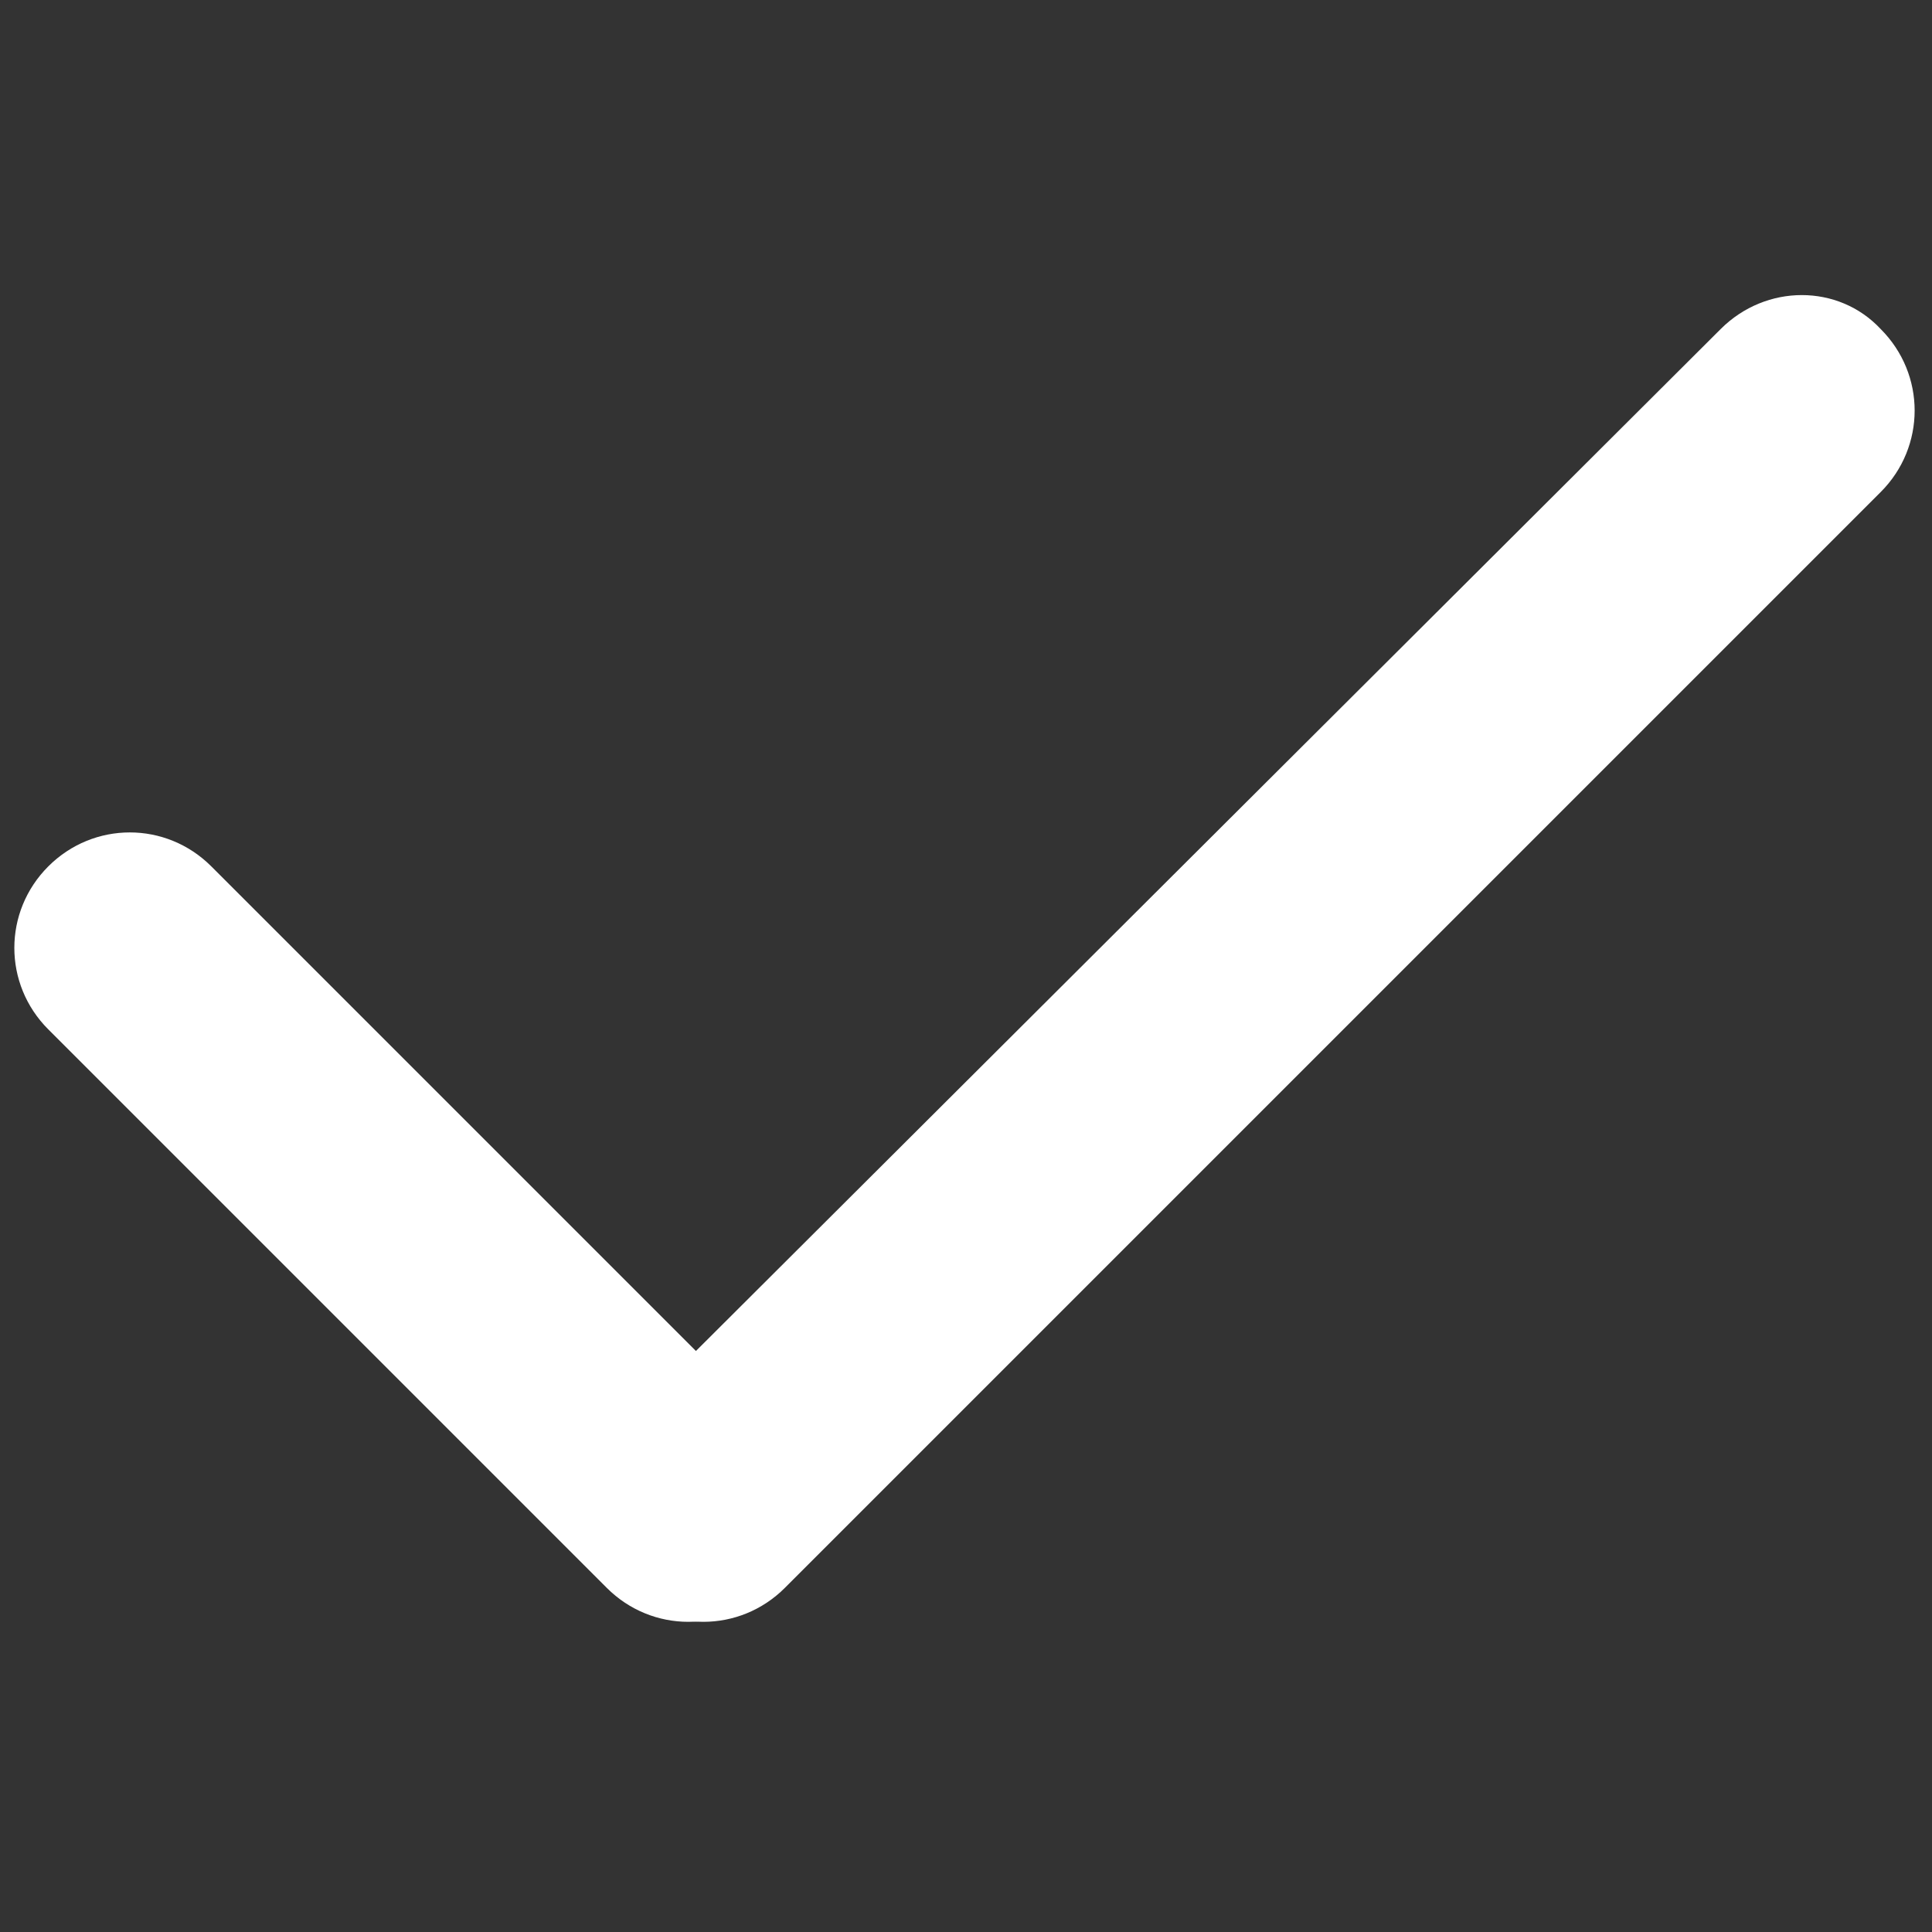
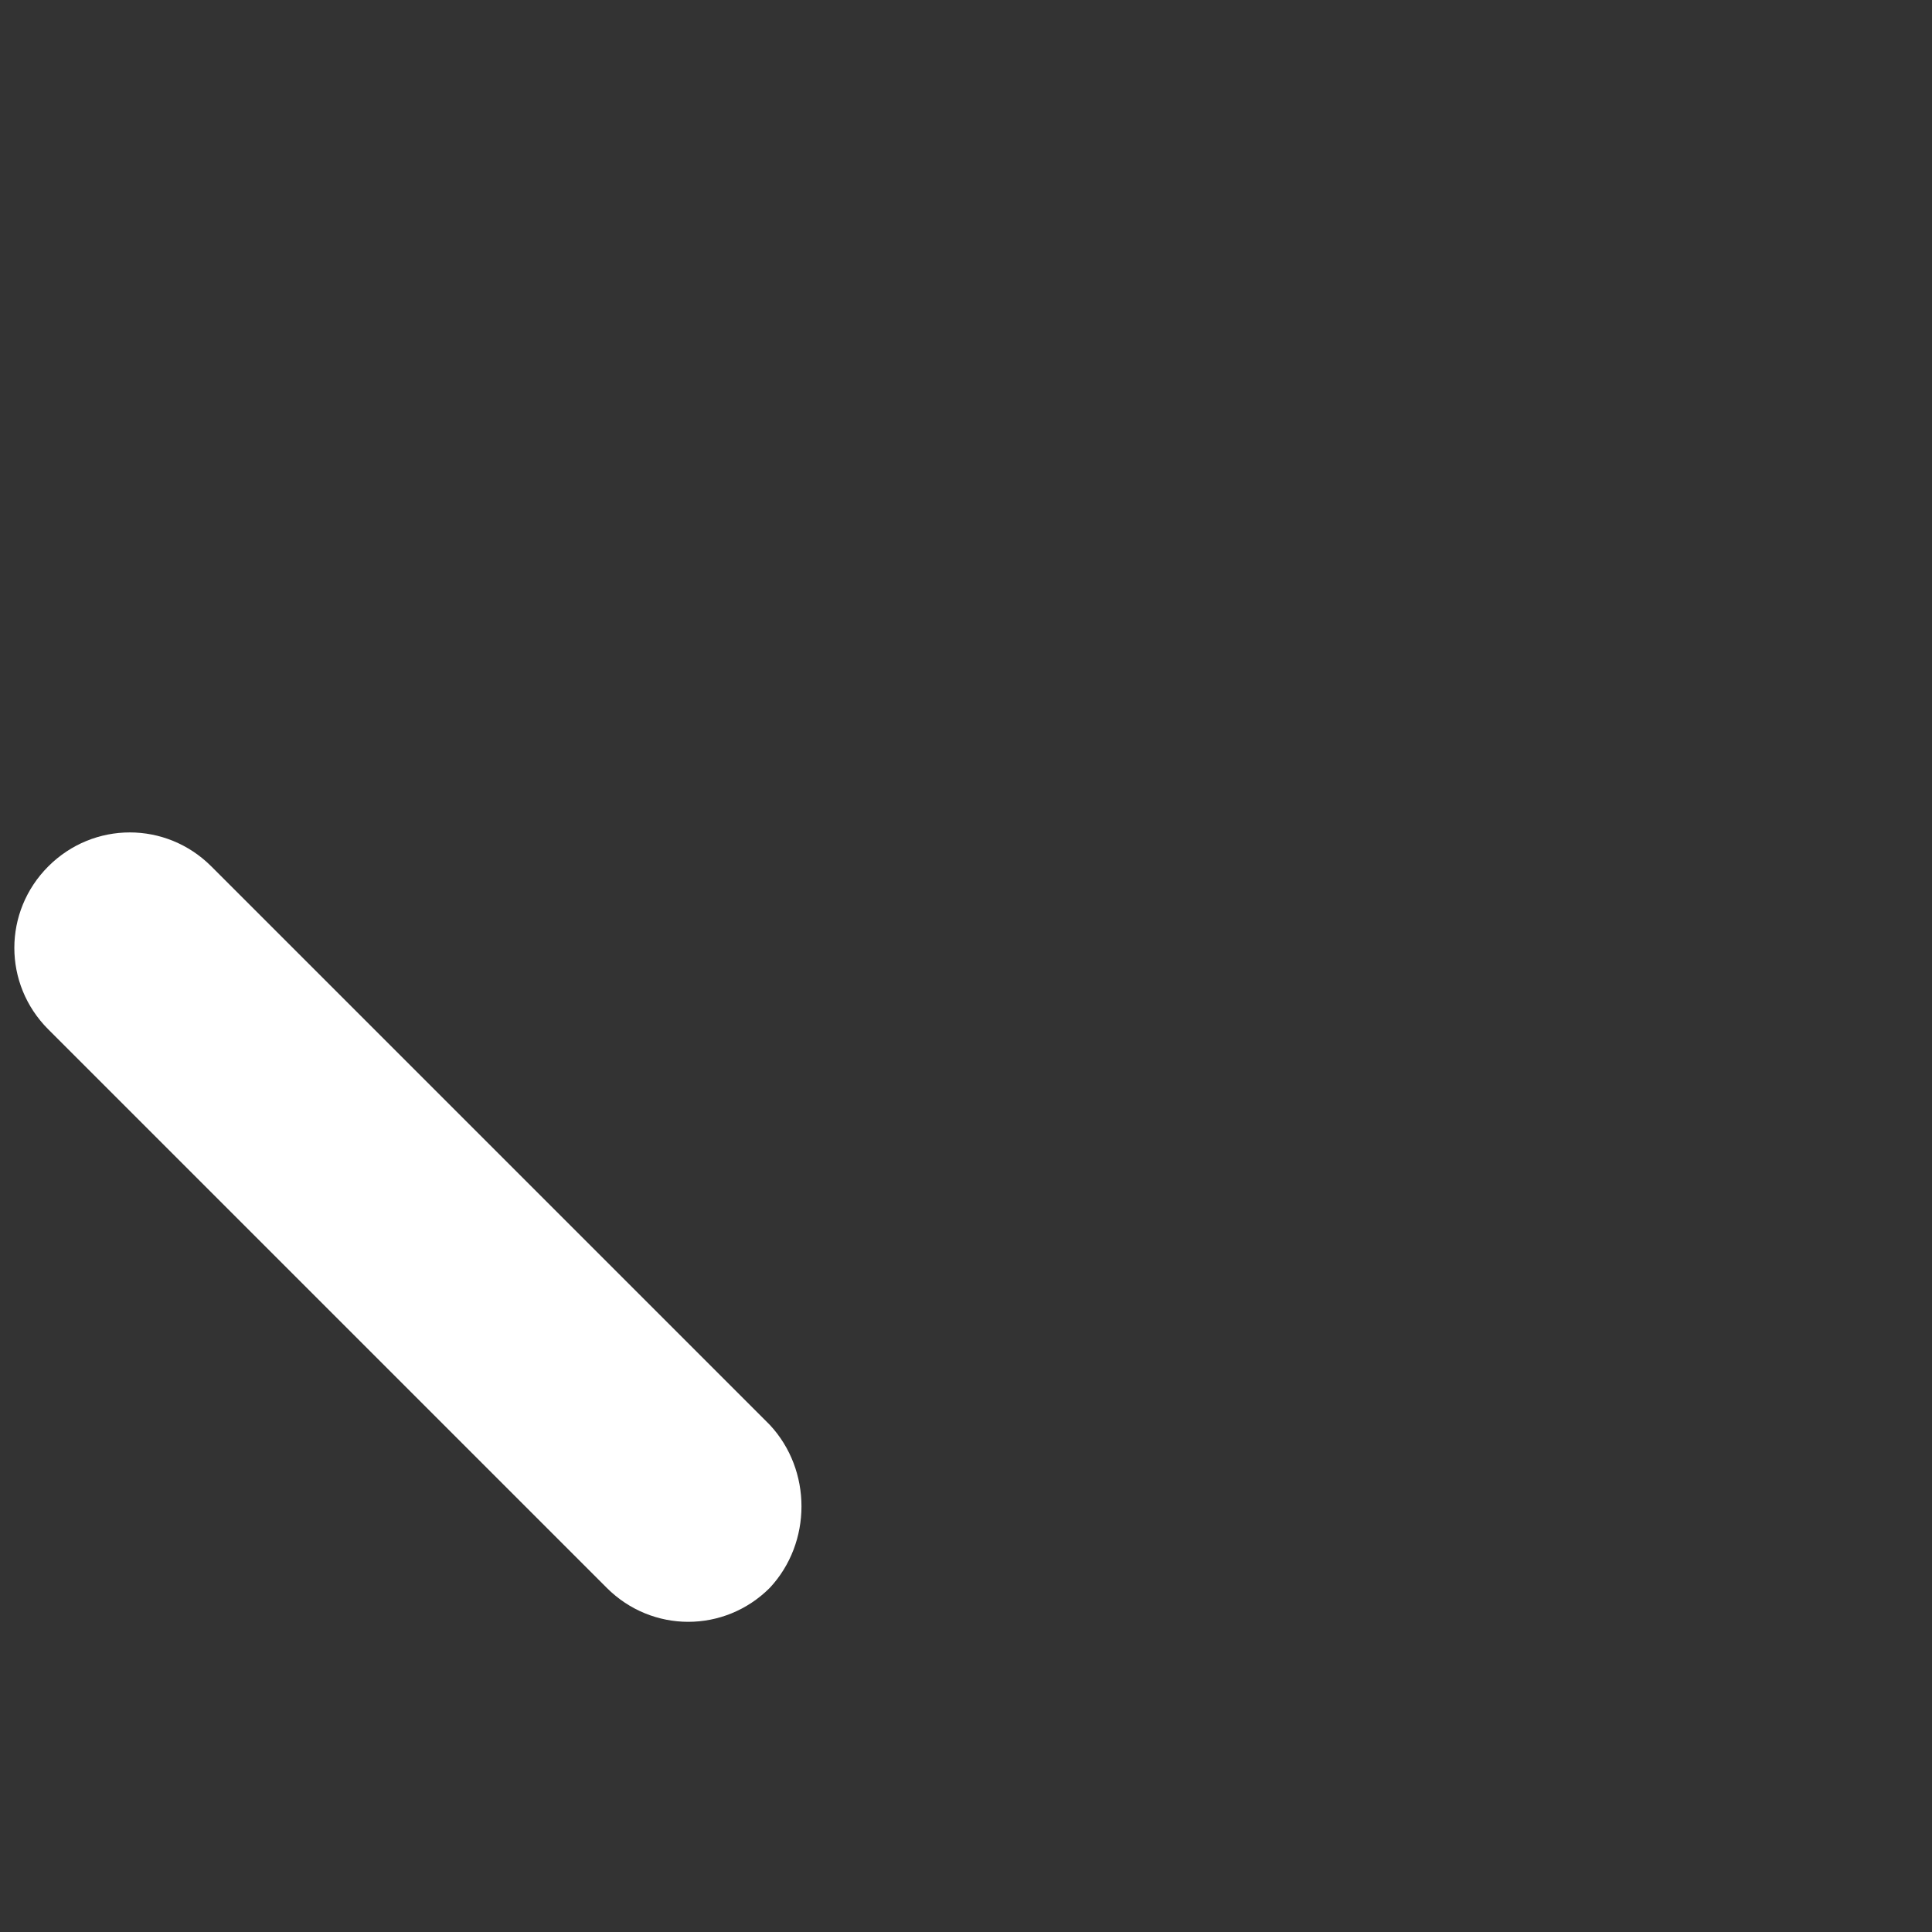
<svg xmlns="http://www.w3.org/2000/svg" version="1.1" id="图层_1" x="0px" y="0px" viewBox="0 0 64 64" style="enable-background:new 0 0 64 64;" xml:space="preserve">
  <rect x="0" y="0" width="64" height="64" fill="#333333" stroke="none" />
  <style type="text/css">
	.st0{fill:#FFFFFF;}
</style>
  <path class="st0" d="M25.5,52.6c-1.5,1.5-3.9,1.5-5.4,0L1.6,34.1c-1.5-1.5-1.5-3.9,0-5.4c1.5-1.5,3.9-1.5,5.4,0l18.5,18.5  C26.9,48.7,26.9,51.1,25.5,52.6z" />
-   <path class="st0" d="M62.3,10.9c1.5,1.5,1.5,3.9,0,5.4L26,52.6c-1.5,1.5-3.9,1.5-5.4,0c-1.5-1.5-1.5-3.9,0-5.4L57,10.9  C58.5,9.4,60.9,9.4,62.3,10.9z" />
</svg>